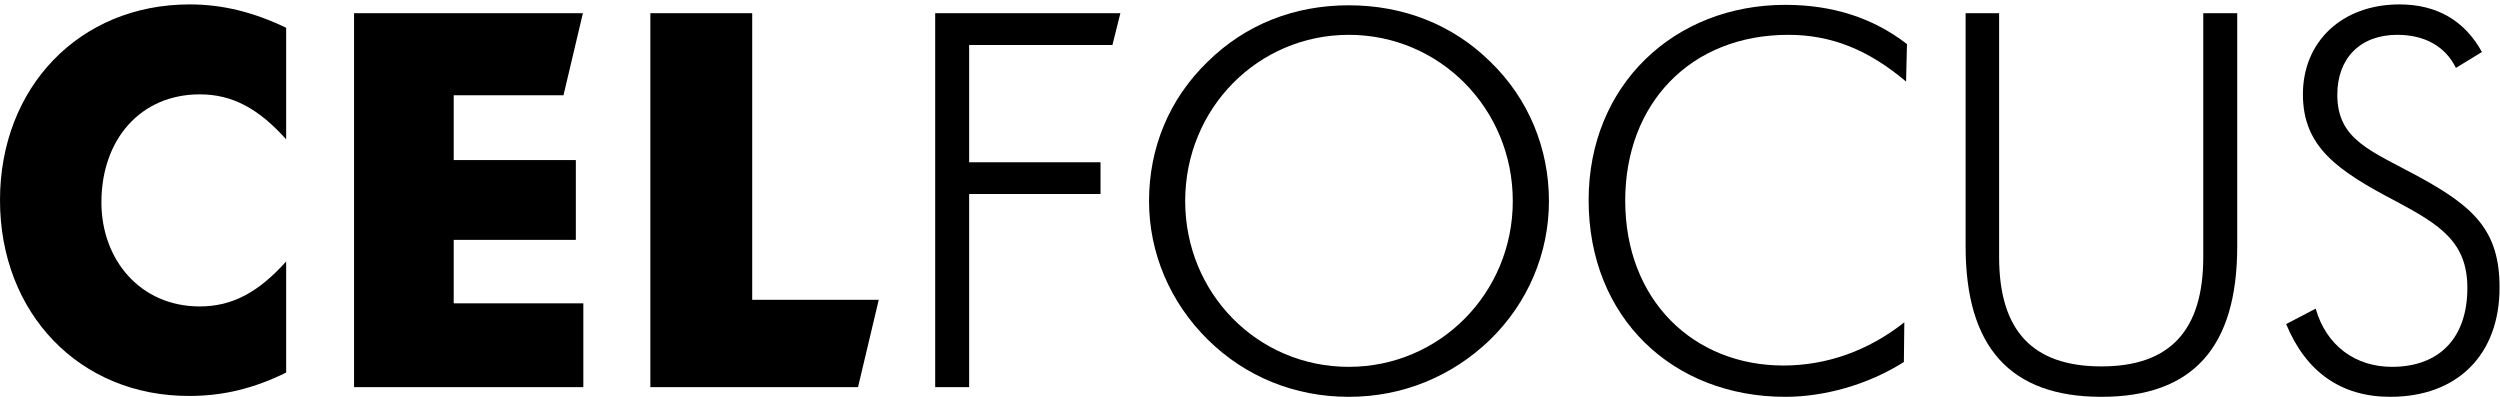
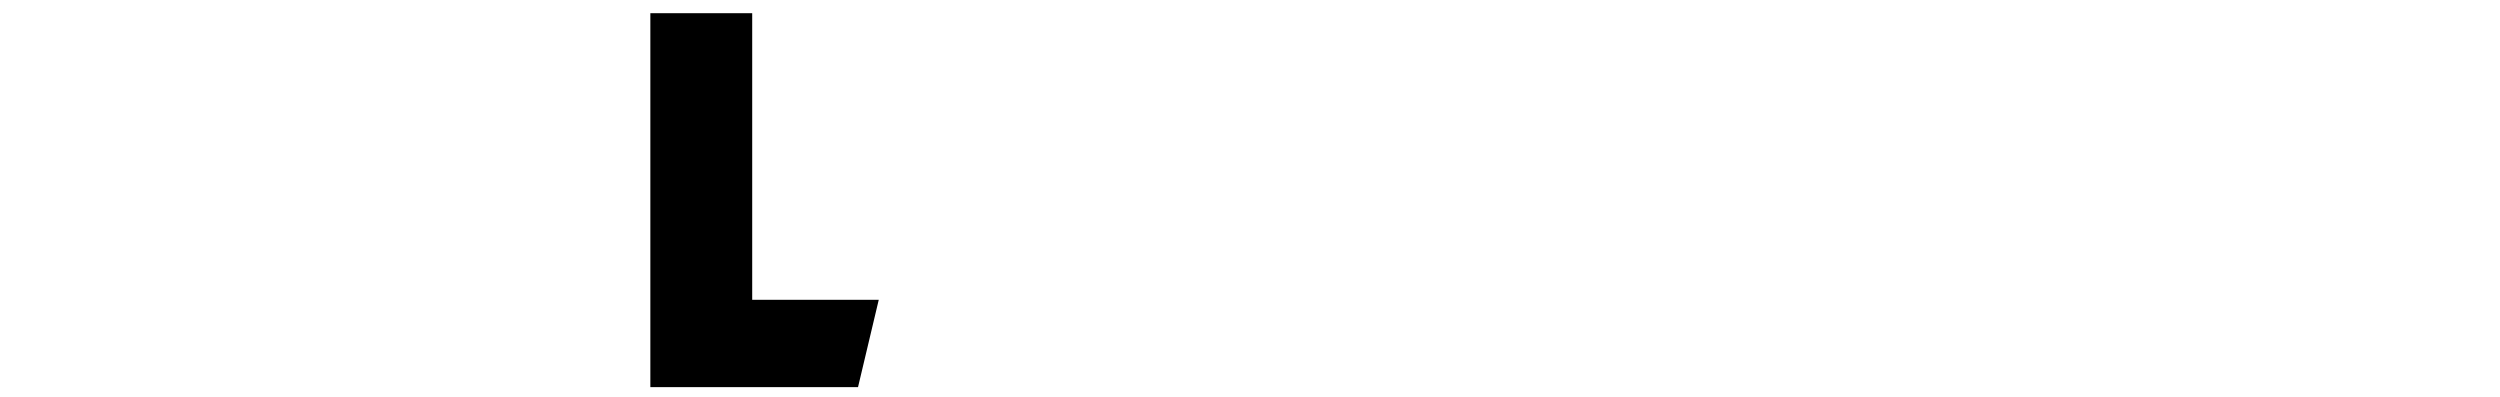
<svg xmlns="http://www.w3.org/2000/svg" xmlns:xlink="http://www.w3.org/1999/xlink" version="1.1" id="Layer_1" x="0px" y="0px" viewBox="0 0 567 90" style="enable-background:new 0 0 567 90;" xml:space="preserve">
  <style type="text/css">
	.st0{clip-path:url(#SVGID_2_);}
</style>
  <g>
    <defs>
-       <rect id="SVGID_1_" x="0.1" y="1" width="566.9" height="88.9" />
-     </defs>
+       </defs>
    <clipPath id="SVGID_2_">
      <use xlink:href="#SVGID_1_" style="overflow:visible;" />
    </clipPath>
-     <path class="st0" d="M64.9,31.6c-6.2-6.9-12.1-10.2-19.6-10.2c-13.4,0-22.3,10.2-22.3,24.5c0,13,8.8,23.6,22.3,23.6   c7.5,0,13.4-3.3,19.6-10.2v25.2c-7.3,3.6-14.3,5.3-21.9,5.3C18,89.9,0,71,0,45.4C0,19.8,18,1,43,1c7.6,0,14.6,1.8,21.9,5.3V31.6" />
-     <path class="st0" d="M338,77c-8.7,8.4-19.9,13-32.1,13c-12.3,0-23.5-4.6-32-13c-8.5-8.4-13.3-19.6-13.3-31.4   c0-12.1,4.6-23.2,13.3-31.6c8.5-8.4,19.6-12.8,32-12.8c12.4,0,23.6,4.4,32.1,12.8c8.7,8.4,13.3,19.7,13.3,31.6   C351.3,57.5,346.5,68.7,338,77 M343.1,45.6c0-21-16.6-37.7-37.2-37.7c-20.5,0-37.1,16.6-37.1,37.7c0,20.9,16.4,37.6,37.1,37.6   S343.1,66.4,343.1,45.6z" />
+     <path class="st0" d="M338,77c-12.3,0-23.5-4.6-32-13c-8.5-8.4-13.3-19.6-13.3-31.4   c0-12.1,4.6-23.2,13.3-31.6c8.5-8.4,19.6-12.8,32-12.8c12.4,0,23.6,4.4,32.1,12.8c8.7,8.4,13.3,19.7,13.3,31.6   C351.3,57.5,346.5,68.7,338,77 M343.1,45.6c0-21-16.6-37.7-37.2-37.7c-20.5,0-37.1,16.6-37.1,37.7c0,20.9,16.4,37.6,37.1,37.6   S343.1,66.4,343.1,45.6z" />
    <path class="st0" d="M405.6,7.9c-22.2,0-37,15.6-37,37.6c0,22.6,15.5,37.4,35.9,37.4c9.7,0,19.2-3.3,27.4-9.8l-0.1,9   c-8.2,5.2-18.1,7.9-26.9,7.9c-25.5,0-44.6-17.9-44.6-44.6c0-26.1,19.4-44.3,44.6-44.3c10.8,0,20,3,27.6,8.9l-0.2,8.5   C423.9,11.4,415.5,7.9,405.6,7.9" />
-     <path class="st0" d="M453.4,3v55.3c0,16.6,7.5,24.8,23.2,24.8c15.6,0,23.1-8.2,23.1-24.8V3h7.7v52.9c0,22.9-10.1,34.1-30.8,34.1   s-30.8-11.3-30.8-34.1V3H453.4" />
    <path class="st0" d="M525.2,70c2.4,8.4,9,13.2,17.3,13.2c10.7,0,17.1-6.5,17.1-17.9c0-10.4-6.2-14.3-16.1-19.6   c-13.4-7-21.2-12.4-21.2-24.3c0-12,8.9-20.4,21.9-20.4c8.5,0,14.8,3.7,18.7,10.8l-5.9,3.6c-2.4-4.9-7.1-7.5-13.3-7.5   c-8.4,0-13.6,5.3-13.6,13.6c0,10.3,7.7,12.7,18.7,18.7c12.4,6.8,18.1,12.2,18.1,25c0,15.2-9.5,24.8-24.8,24.8   c-11.1,0-19.1-5.6-23.6-16.5L525.2,70" />
  </g>
-   <polyline points="102.9,54.4 130.6,54.4 130.6,36.3 102.9,36.3 102.9,21.6 127.8,21.6 132.2,3 80.3,3 80.3,87.8 132.3,87.8   132.3,68.8 102.9,68.8 102.9,54.4 " />
  <polyline points="199.3,68 199.3,68 170.6,68 170.6,3 147.5,3 147.5,87.8 194.6,87.8 199.3,68 " />
-   <polyline points="219.8,10.2 252.3,10.2 254.1,3 212.1,3 212.1,87.8 219.8,87.8 219.8,44 249.6,44 249.6,36.8 219.8,36.8   219.8,10.2 " />
</svg>